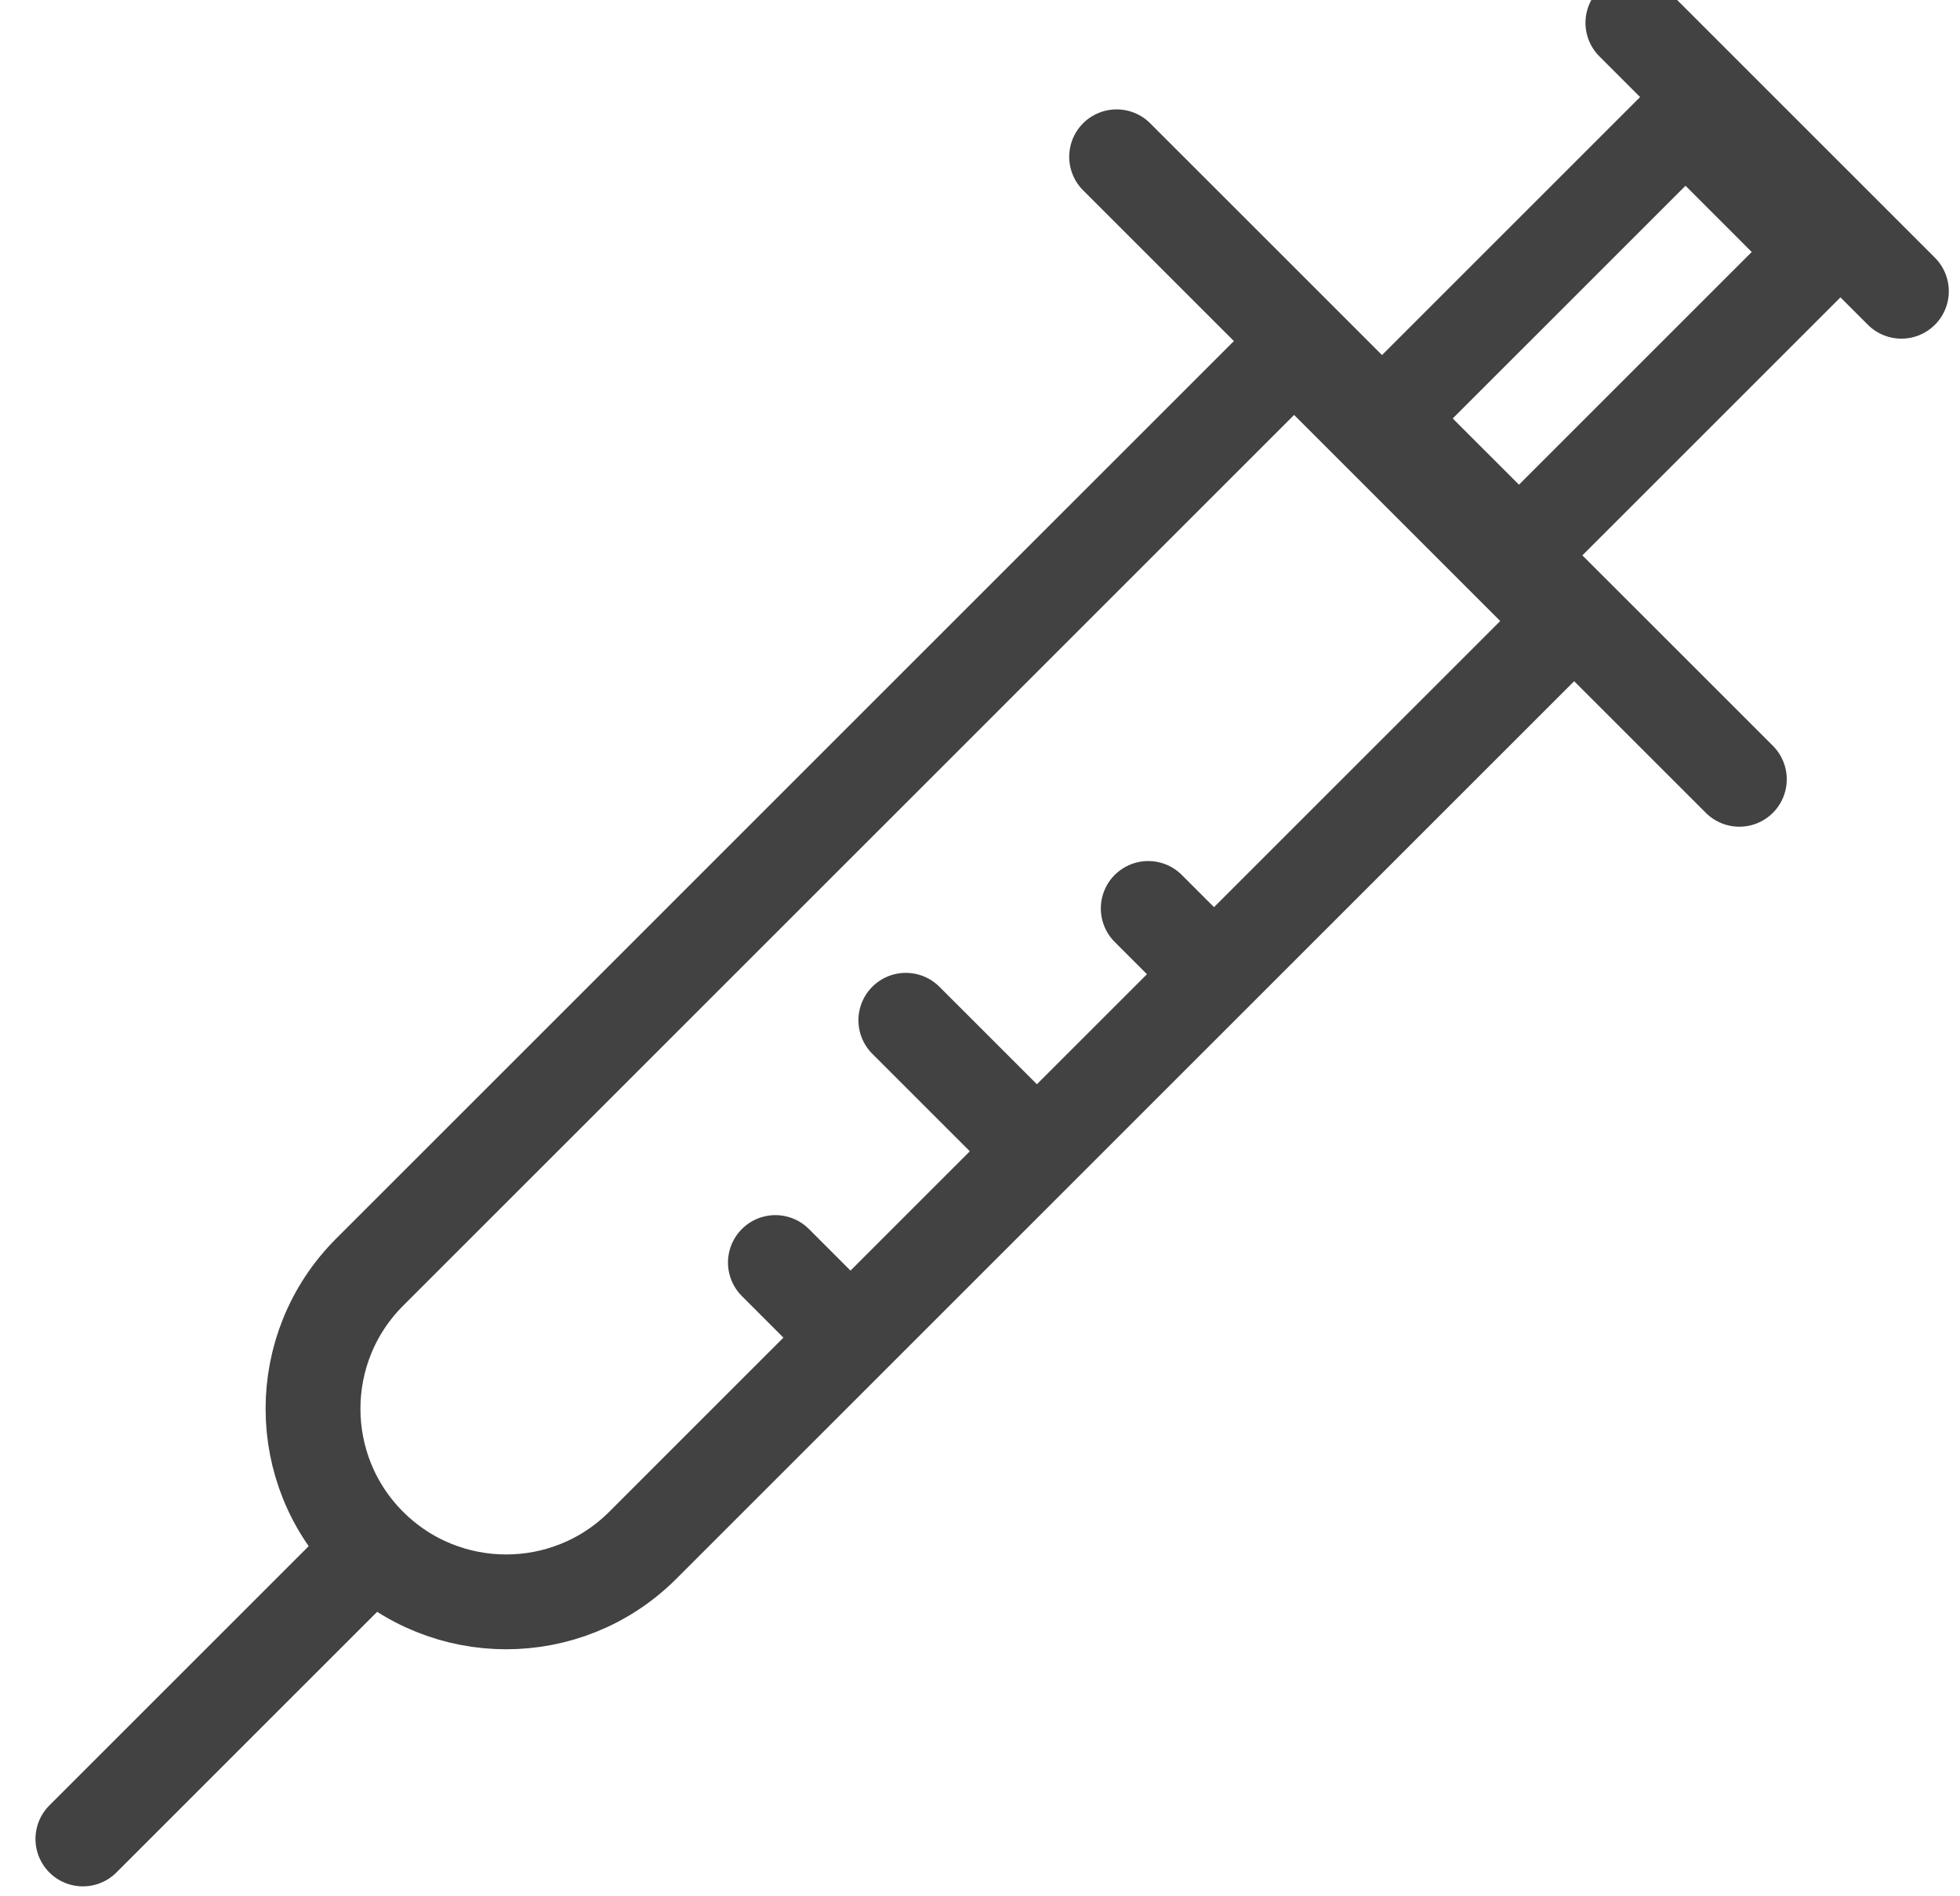
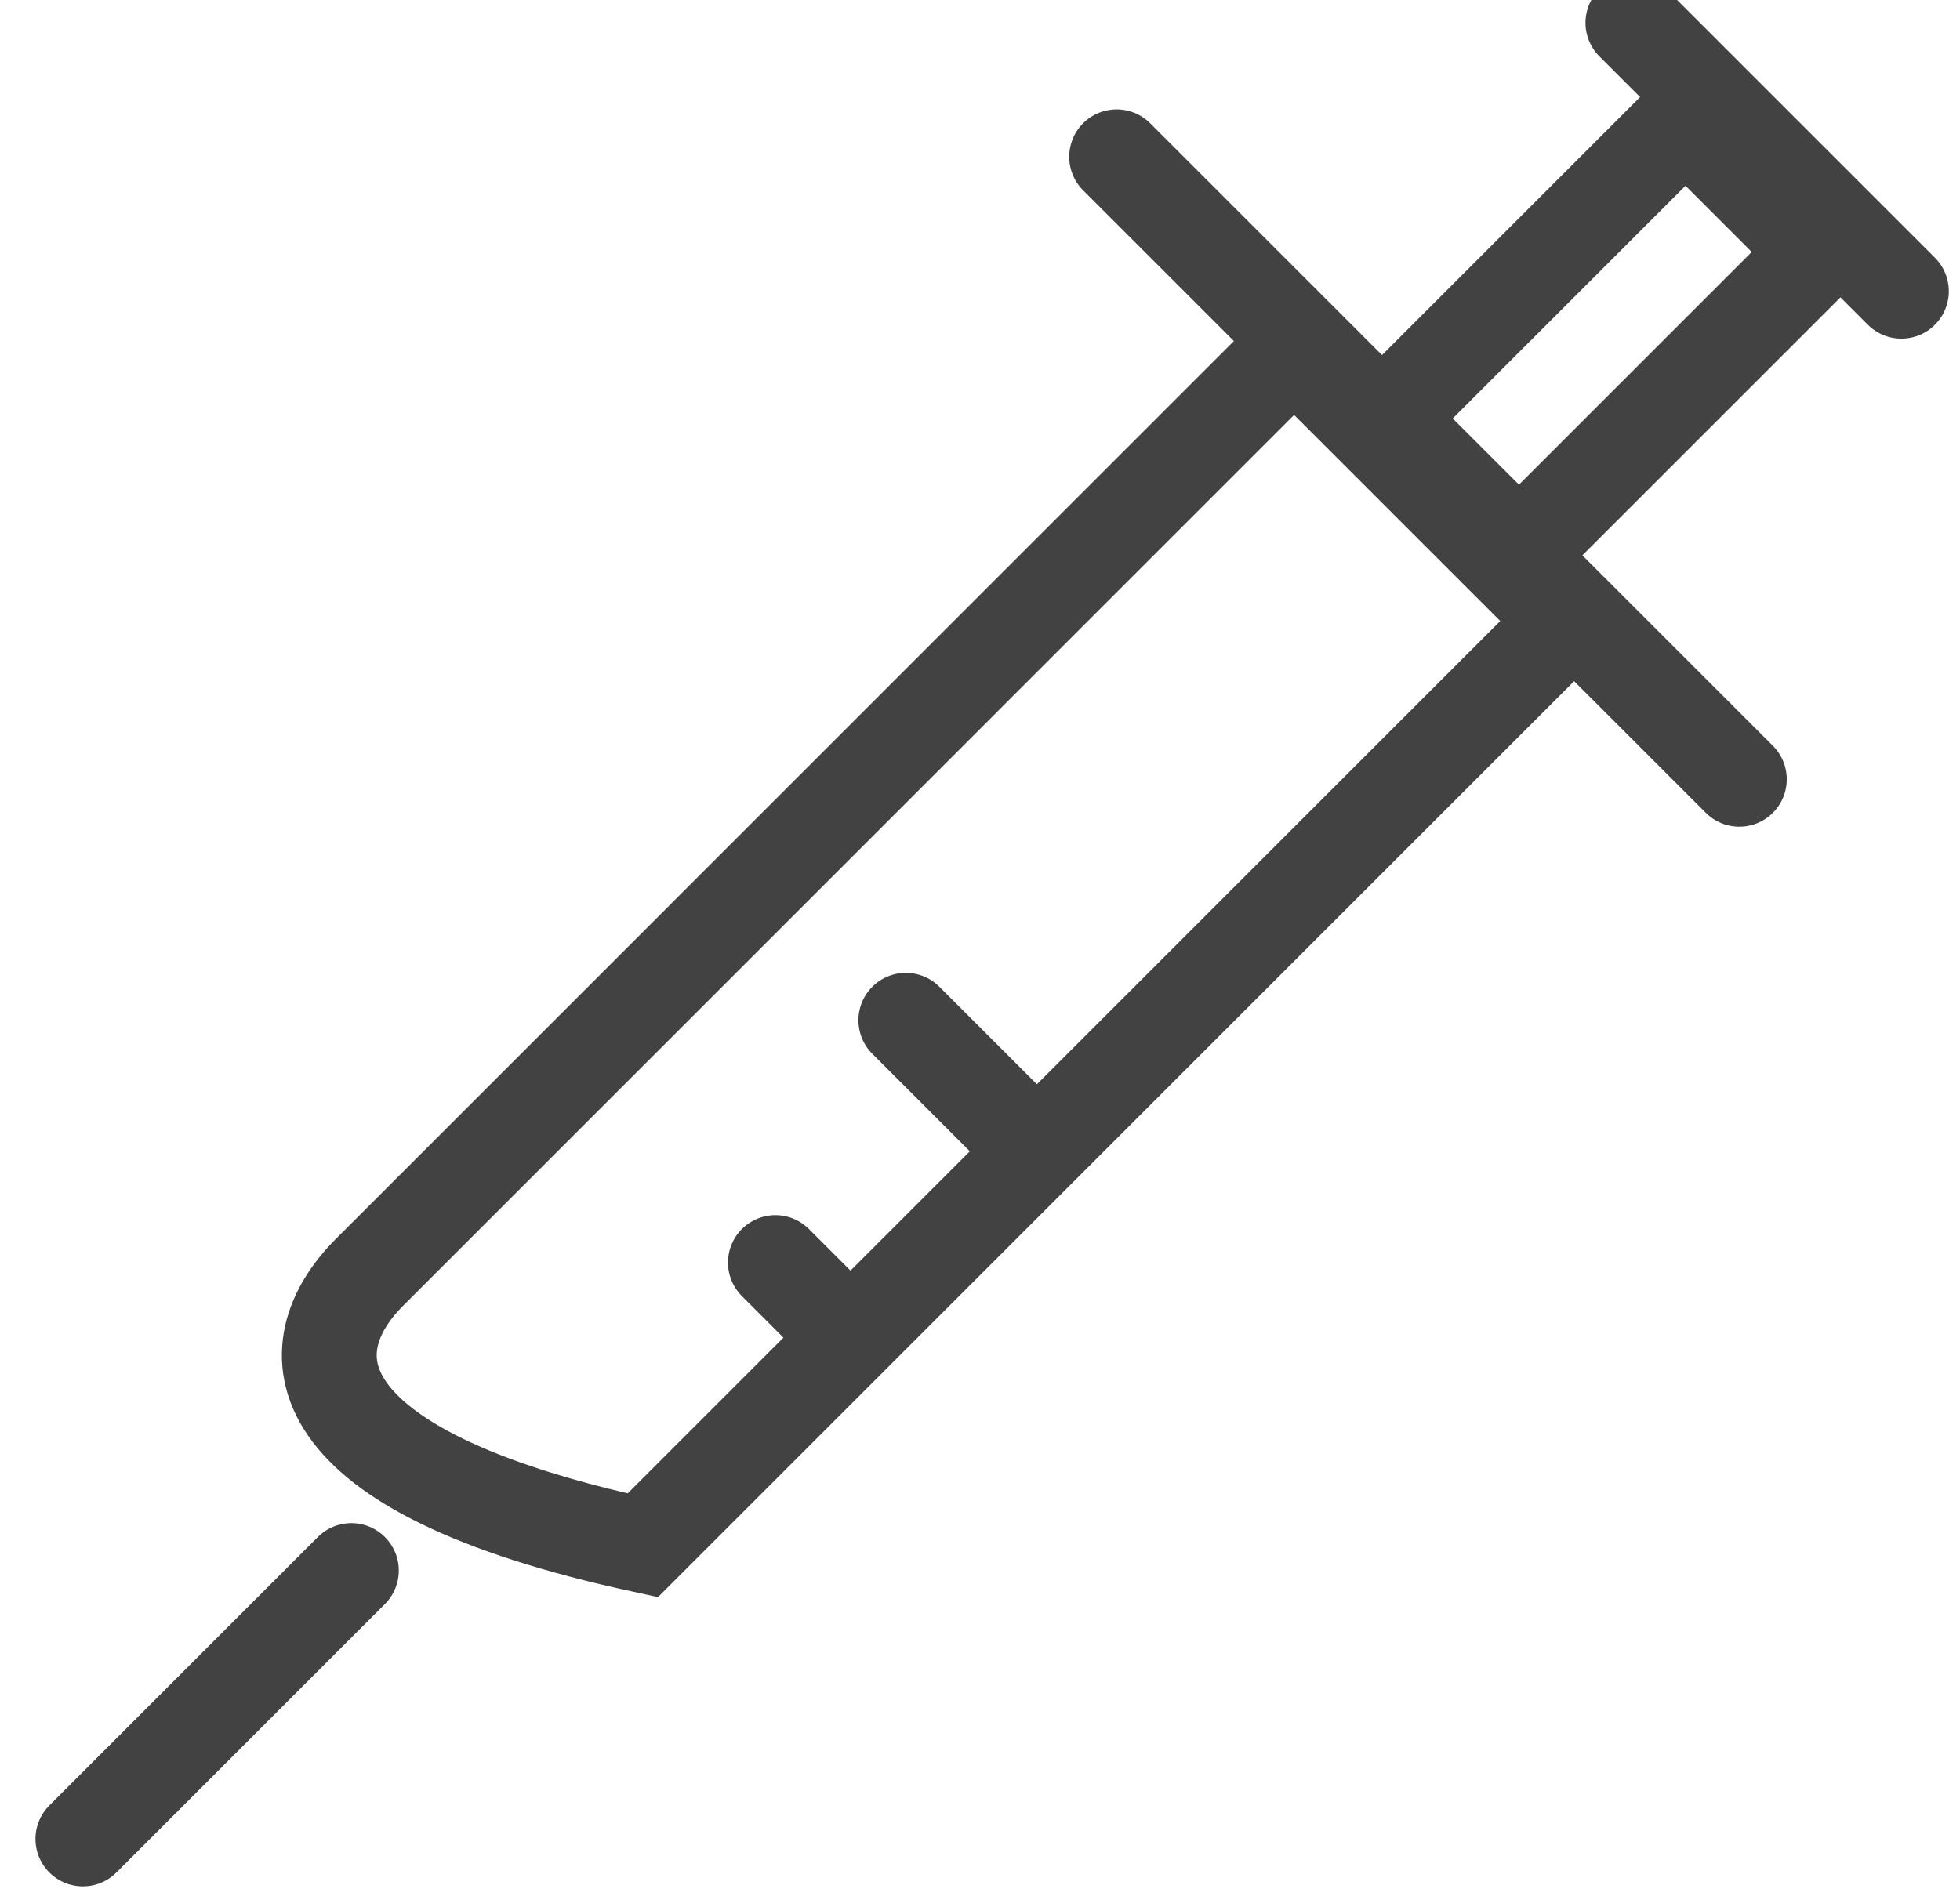
<svg xmlns="http://www.w3.org/2000/svg" width="62" height="60" viewBox="0 0 62 60" fill="none">
-   <path d="M20.332 48.895C17.946 51.281 14.077 51.281 11.691 48.895C9.305 46.509 9.305 42.64 11.691 40.254L40.936 11.008L49.577 19.65L20.332 48.895Z" stroke="#424242" stroke-width="3" stroke-linecap="round" />
+   <path d="M20.332 48.895C9.305 46.509 9.305 42.64 11.691 40.254L40.936 11.008L49.577 19.65L20.332 48.895Z" stroke="#424242" stroke-width="3" stroke-linecap="round" />
  <path d="M48.049 17.457L43.832 13.241L53.317 3.756L57.533 7.973L48.049 17.457Z" stroke="#424242" stroke-width="3" stroke-linecap="round" />
  <line x1="35.322" y1="4.961" x2="55.02" y2="24.658" stroke="#424242" stroke-width="3" stroke-linecap="round" />
  <line x1="51.653" y1="0.722" x2="60.146" y2="9.215" stroke="#424242" stroke-width="3" stroke-linecap="round" />
  <line x1="11.115" y1="49.693" x2="2.622" y2="58.186" stroke="#424242" stroke-width="3" stroke-linecap="round" />
  <line x1="24.528" y1="39.948" x2="25.944" y2="41.365" stroke="#424242" stroke-width="3" stroke-linecap="round" />
-   <line x1="36.322" y1="28.744" x2="37.739" y2="30.161" stroke="#424242" stroke-width="3" stroke-linecap="round" />
  <line x1="28.654" y1="32.282" x2="32.43" y2="36.058" stroke="#424242" stroke-width="3" stroke-linecap="round" />
</svg>